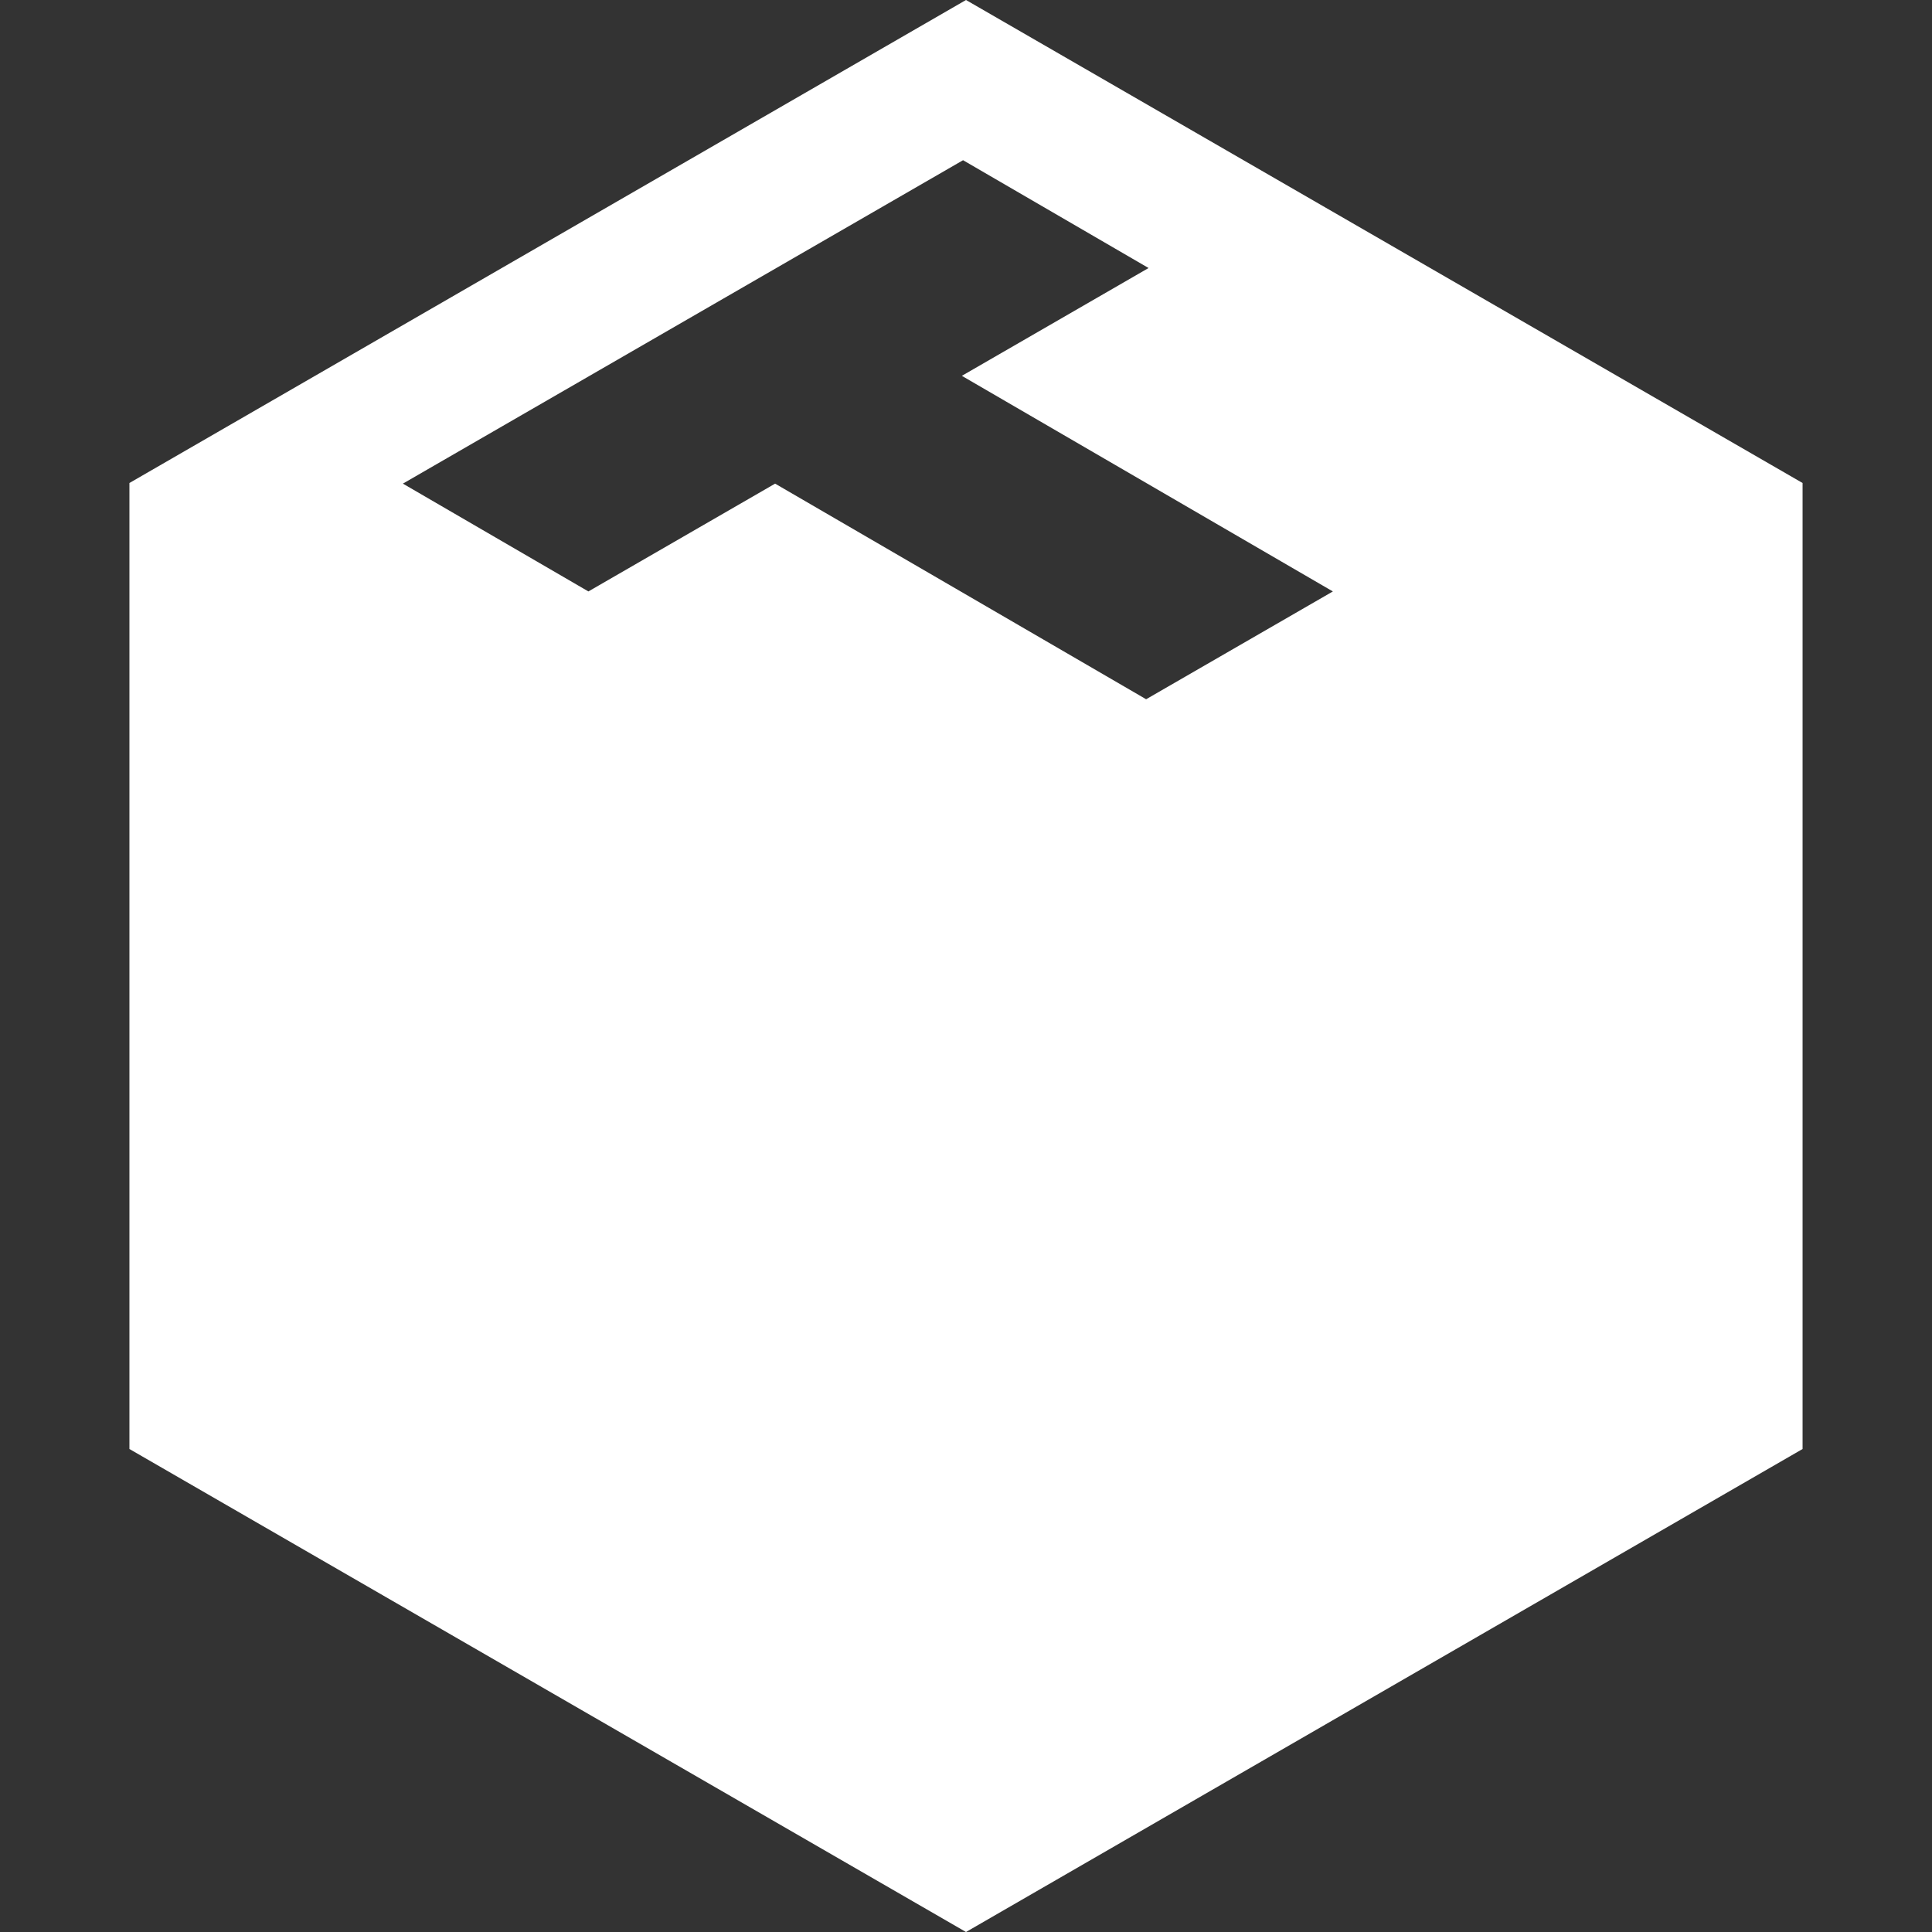
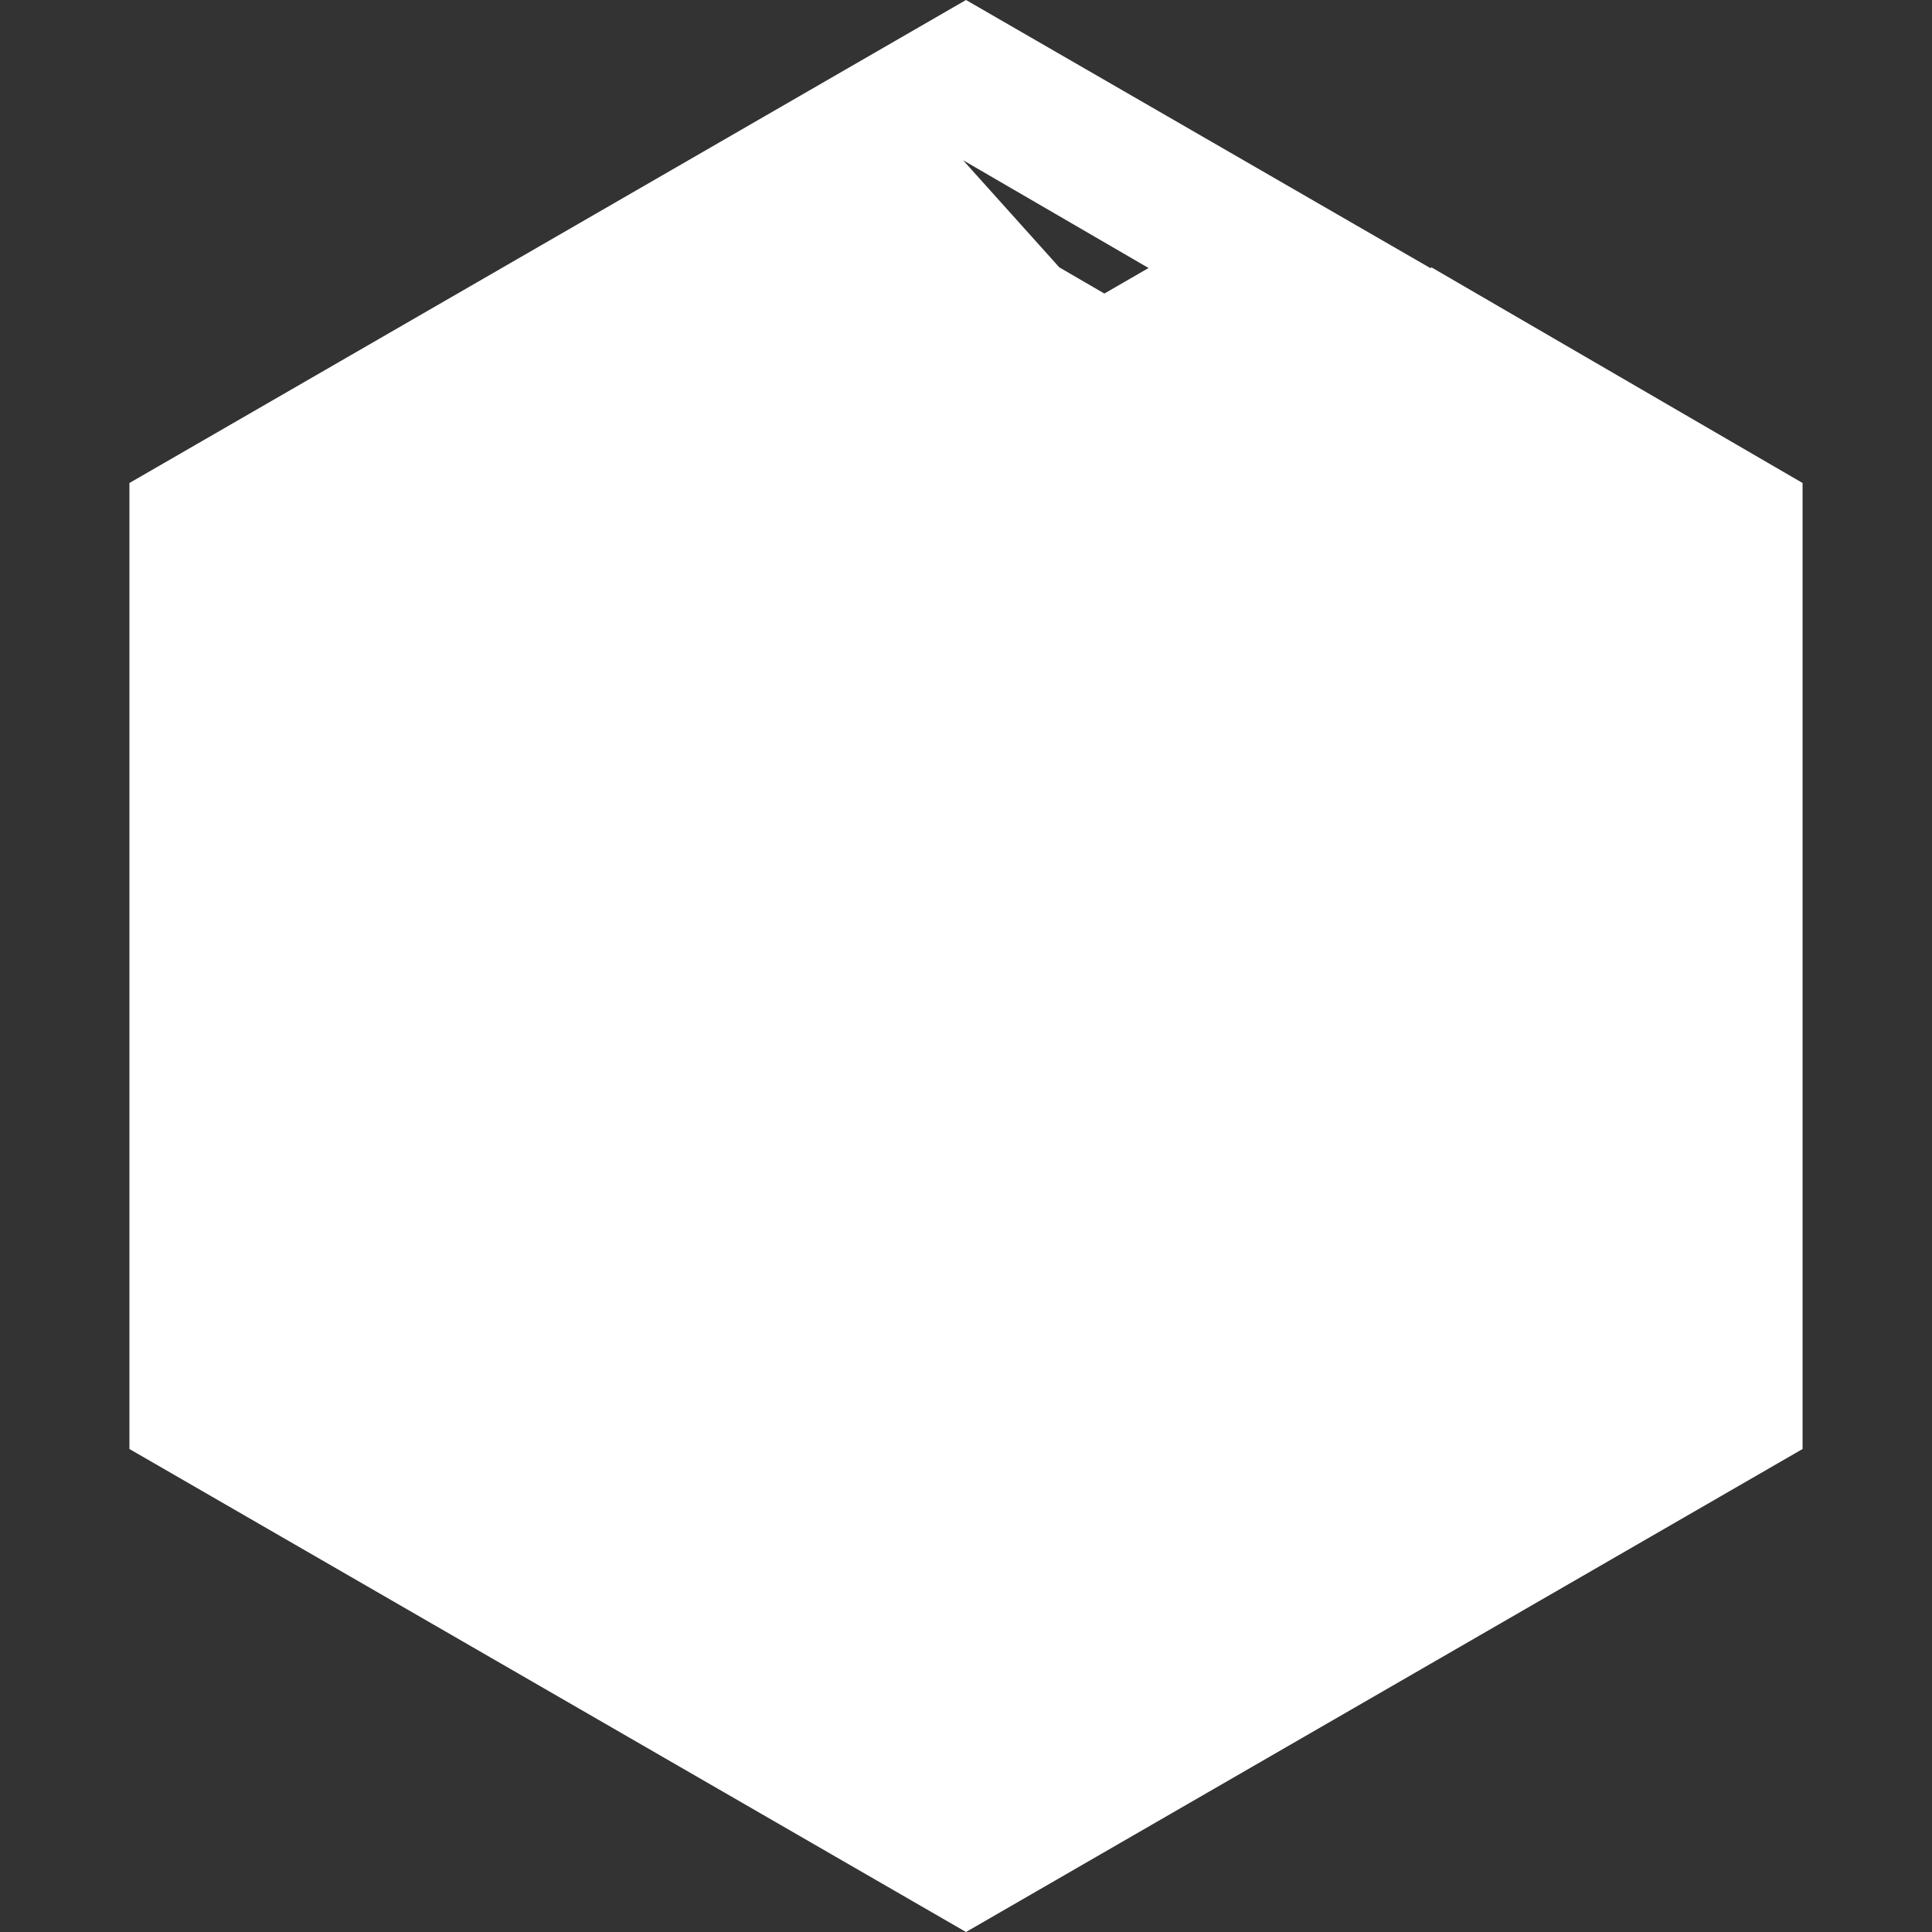
<svg xmlns="http://www.w3.org/2000/svg" id="Logo_Options" data-name="Logo Options" viewBox="0 0 512 512">
  <rect x="0" y="0" width="512" height="512" fill="#333333" stroke="none" />
  <defs>
    <style>.cls-1{fill:#fff;}</style>
  </defs>
  <title>logomark-white</title>
-   <path class="cls-1" d="M477.7,128,256,0,34.3,128V384L256,512,477.7,384ZM303.736,185.308l-98.323-57.139-49.481,28.568-49.163-28.571L255.22,42.457l49.163,28.571L254.9,99.6l98.323,57.139Z" />
+   <path class="cls-1" d="M477.7,128,256,0,34.3,128V384L256,512,477.7,384Zl-98.323-57.139-49.481,28.568-49.163-28.571L255.22,42.457l49.163,28.571L254.9,99.6l98.323,57.139Z" />
</svg>